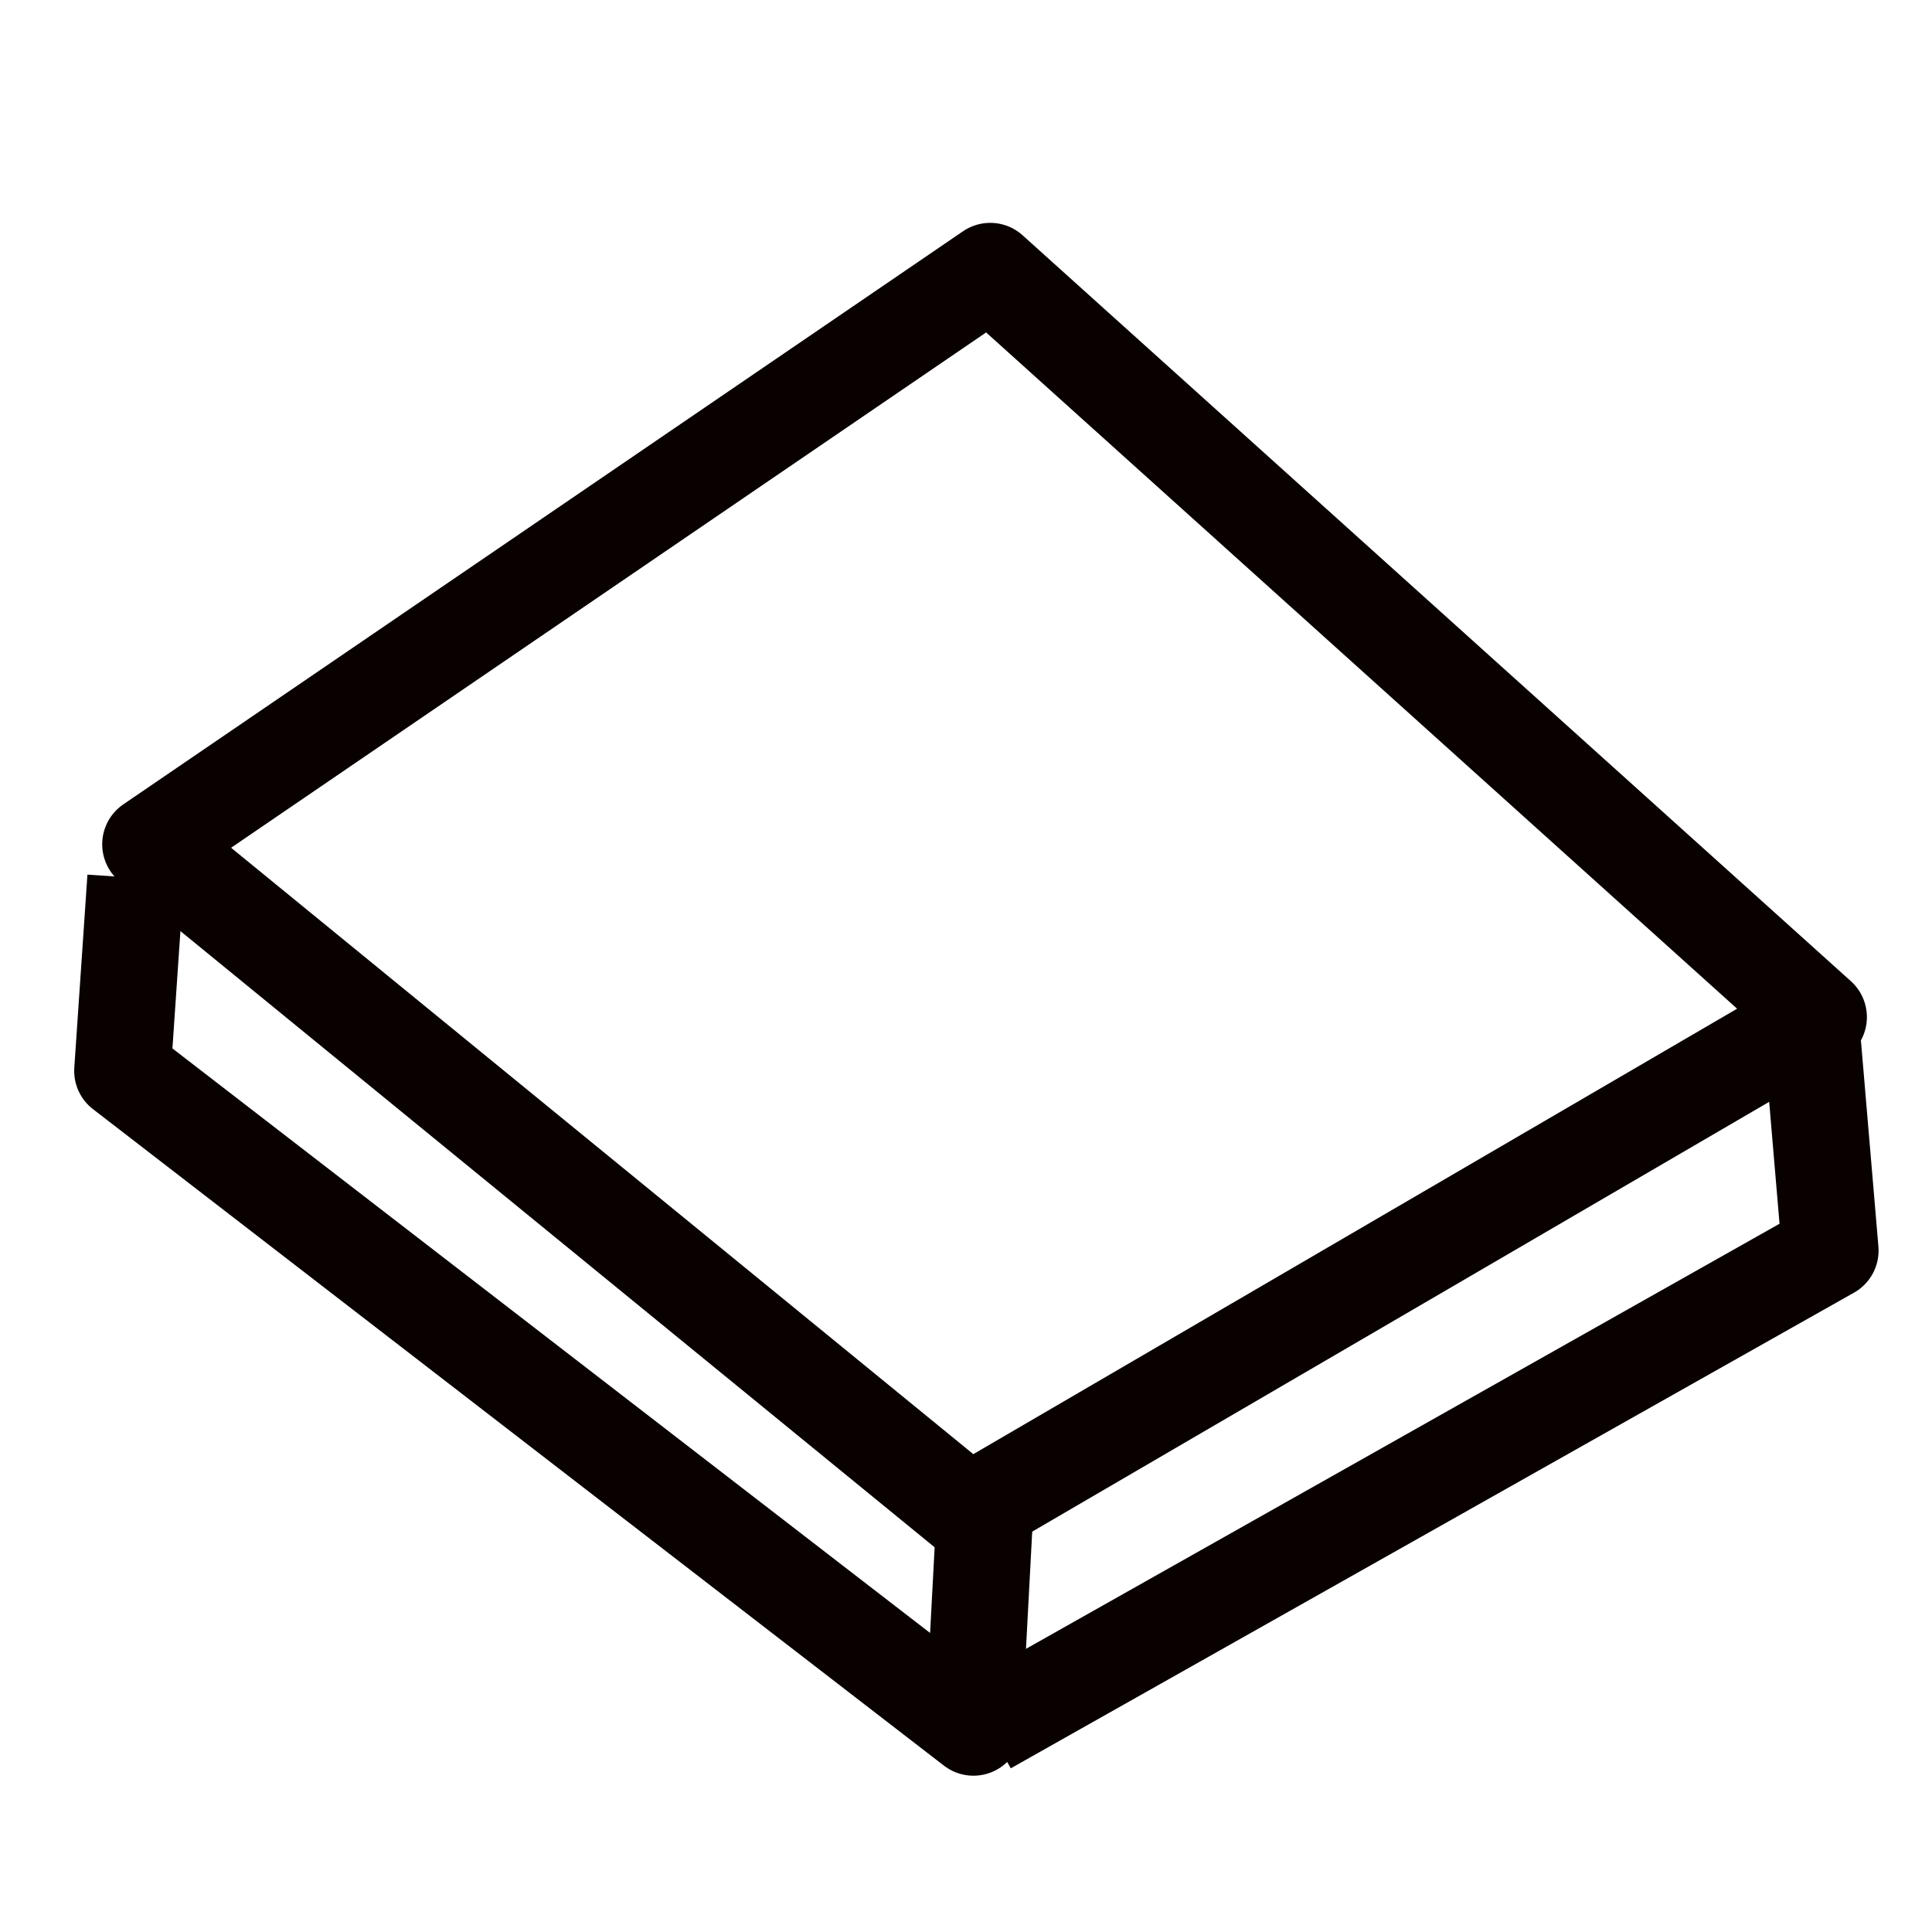
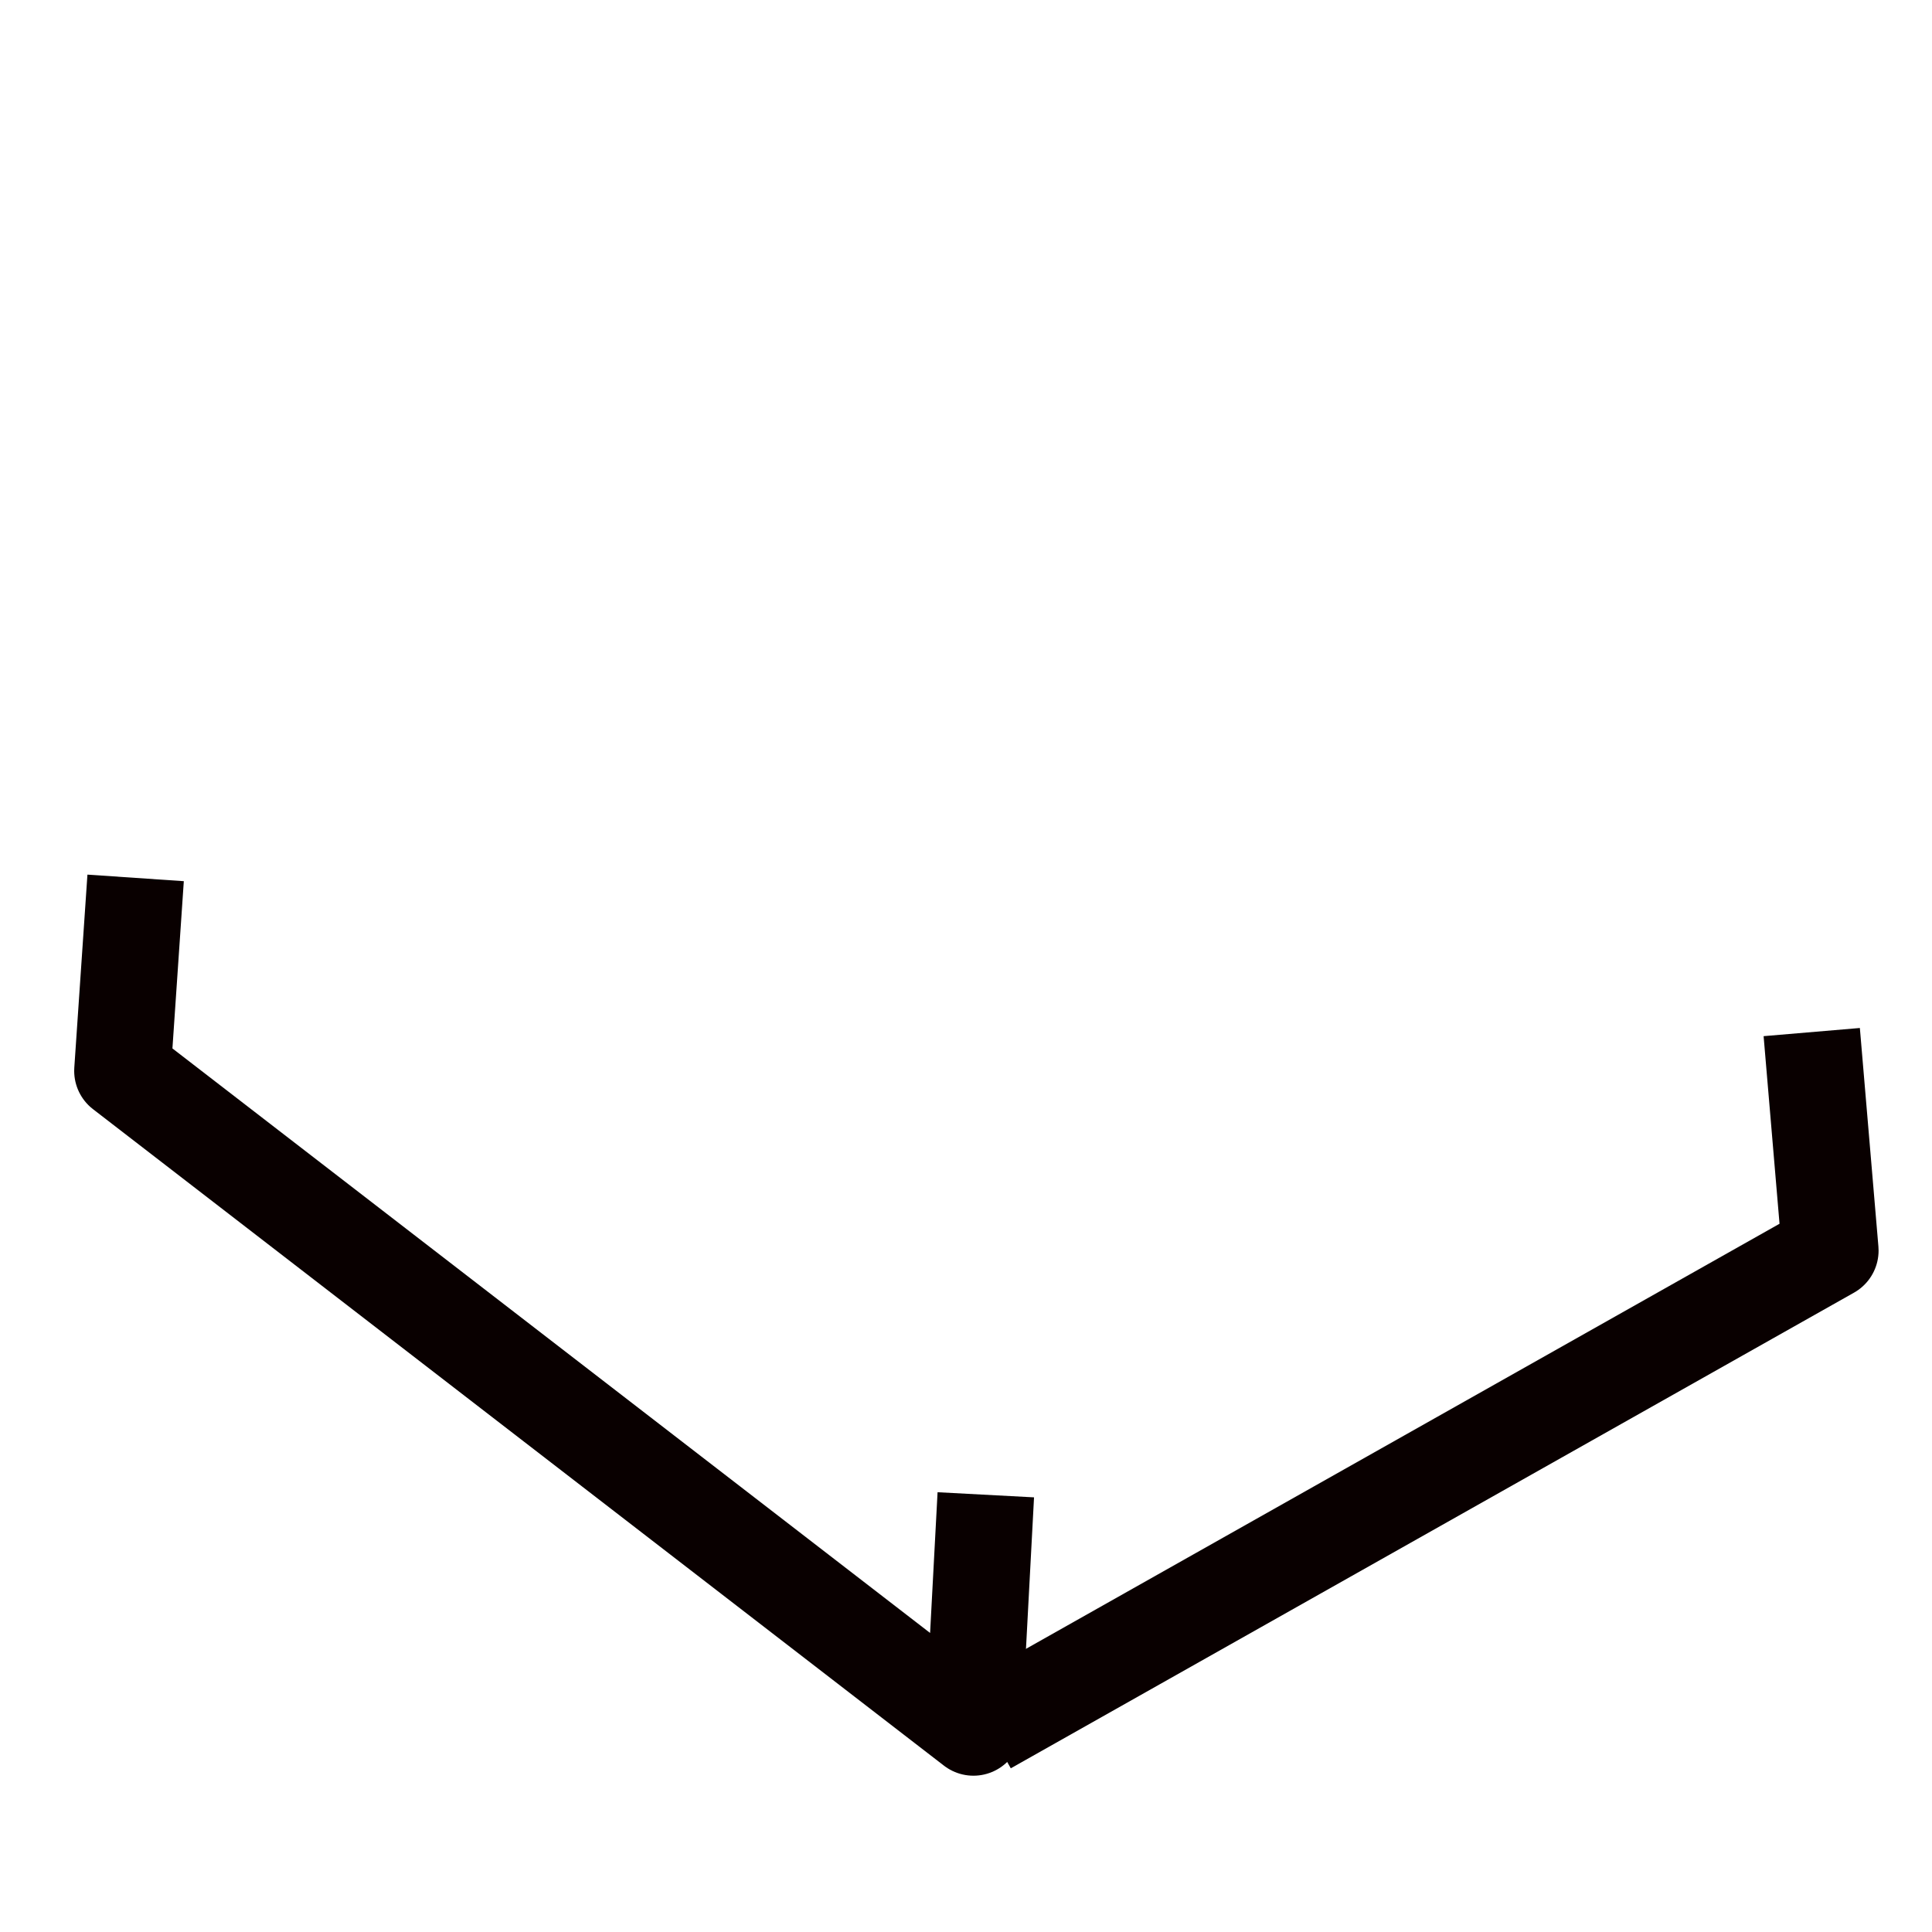
<svg xmlns="http://www.w3.org/2000/svg" xmlns:ns1="http://www.serif.com/" width="100%" height="100%" viewBox="0 0 20 20" version="1.1" xml:space="preserve" style="fill-rule:evenodd;clip-rule:evenodd;stroke-linejoin:round;stroke-miterlimit:2;">
  <rect id="Tile_Edge-Type" ns1:id="Tile_Edge Type" x="0" y="0" width="20" height="20" style="fill:none;" />
  <g id="Layer-1" ns1:id="Layer 1" />
-   <path d="M1.558,8.74l8.47,6.92l8.798,-5.131l-8.575,-7.722l-8.693,5.933Z" style="fill:none;stroke:#090000;stroke-width:1px;" />
  <path d="M10.205,15.474l-0.128,2.408l-8.809,-6.796l0.136,-1.998" style="fill:none;stroke:#090000;stroke-width:1px;" />
  <path d="M18.755,10.684l0.192,2.262l-8.729,4.924" style="fill:none;stroke:#090000;stroke-width:1px;" />
</svg>